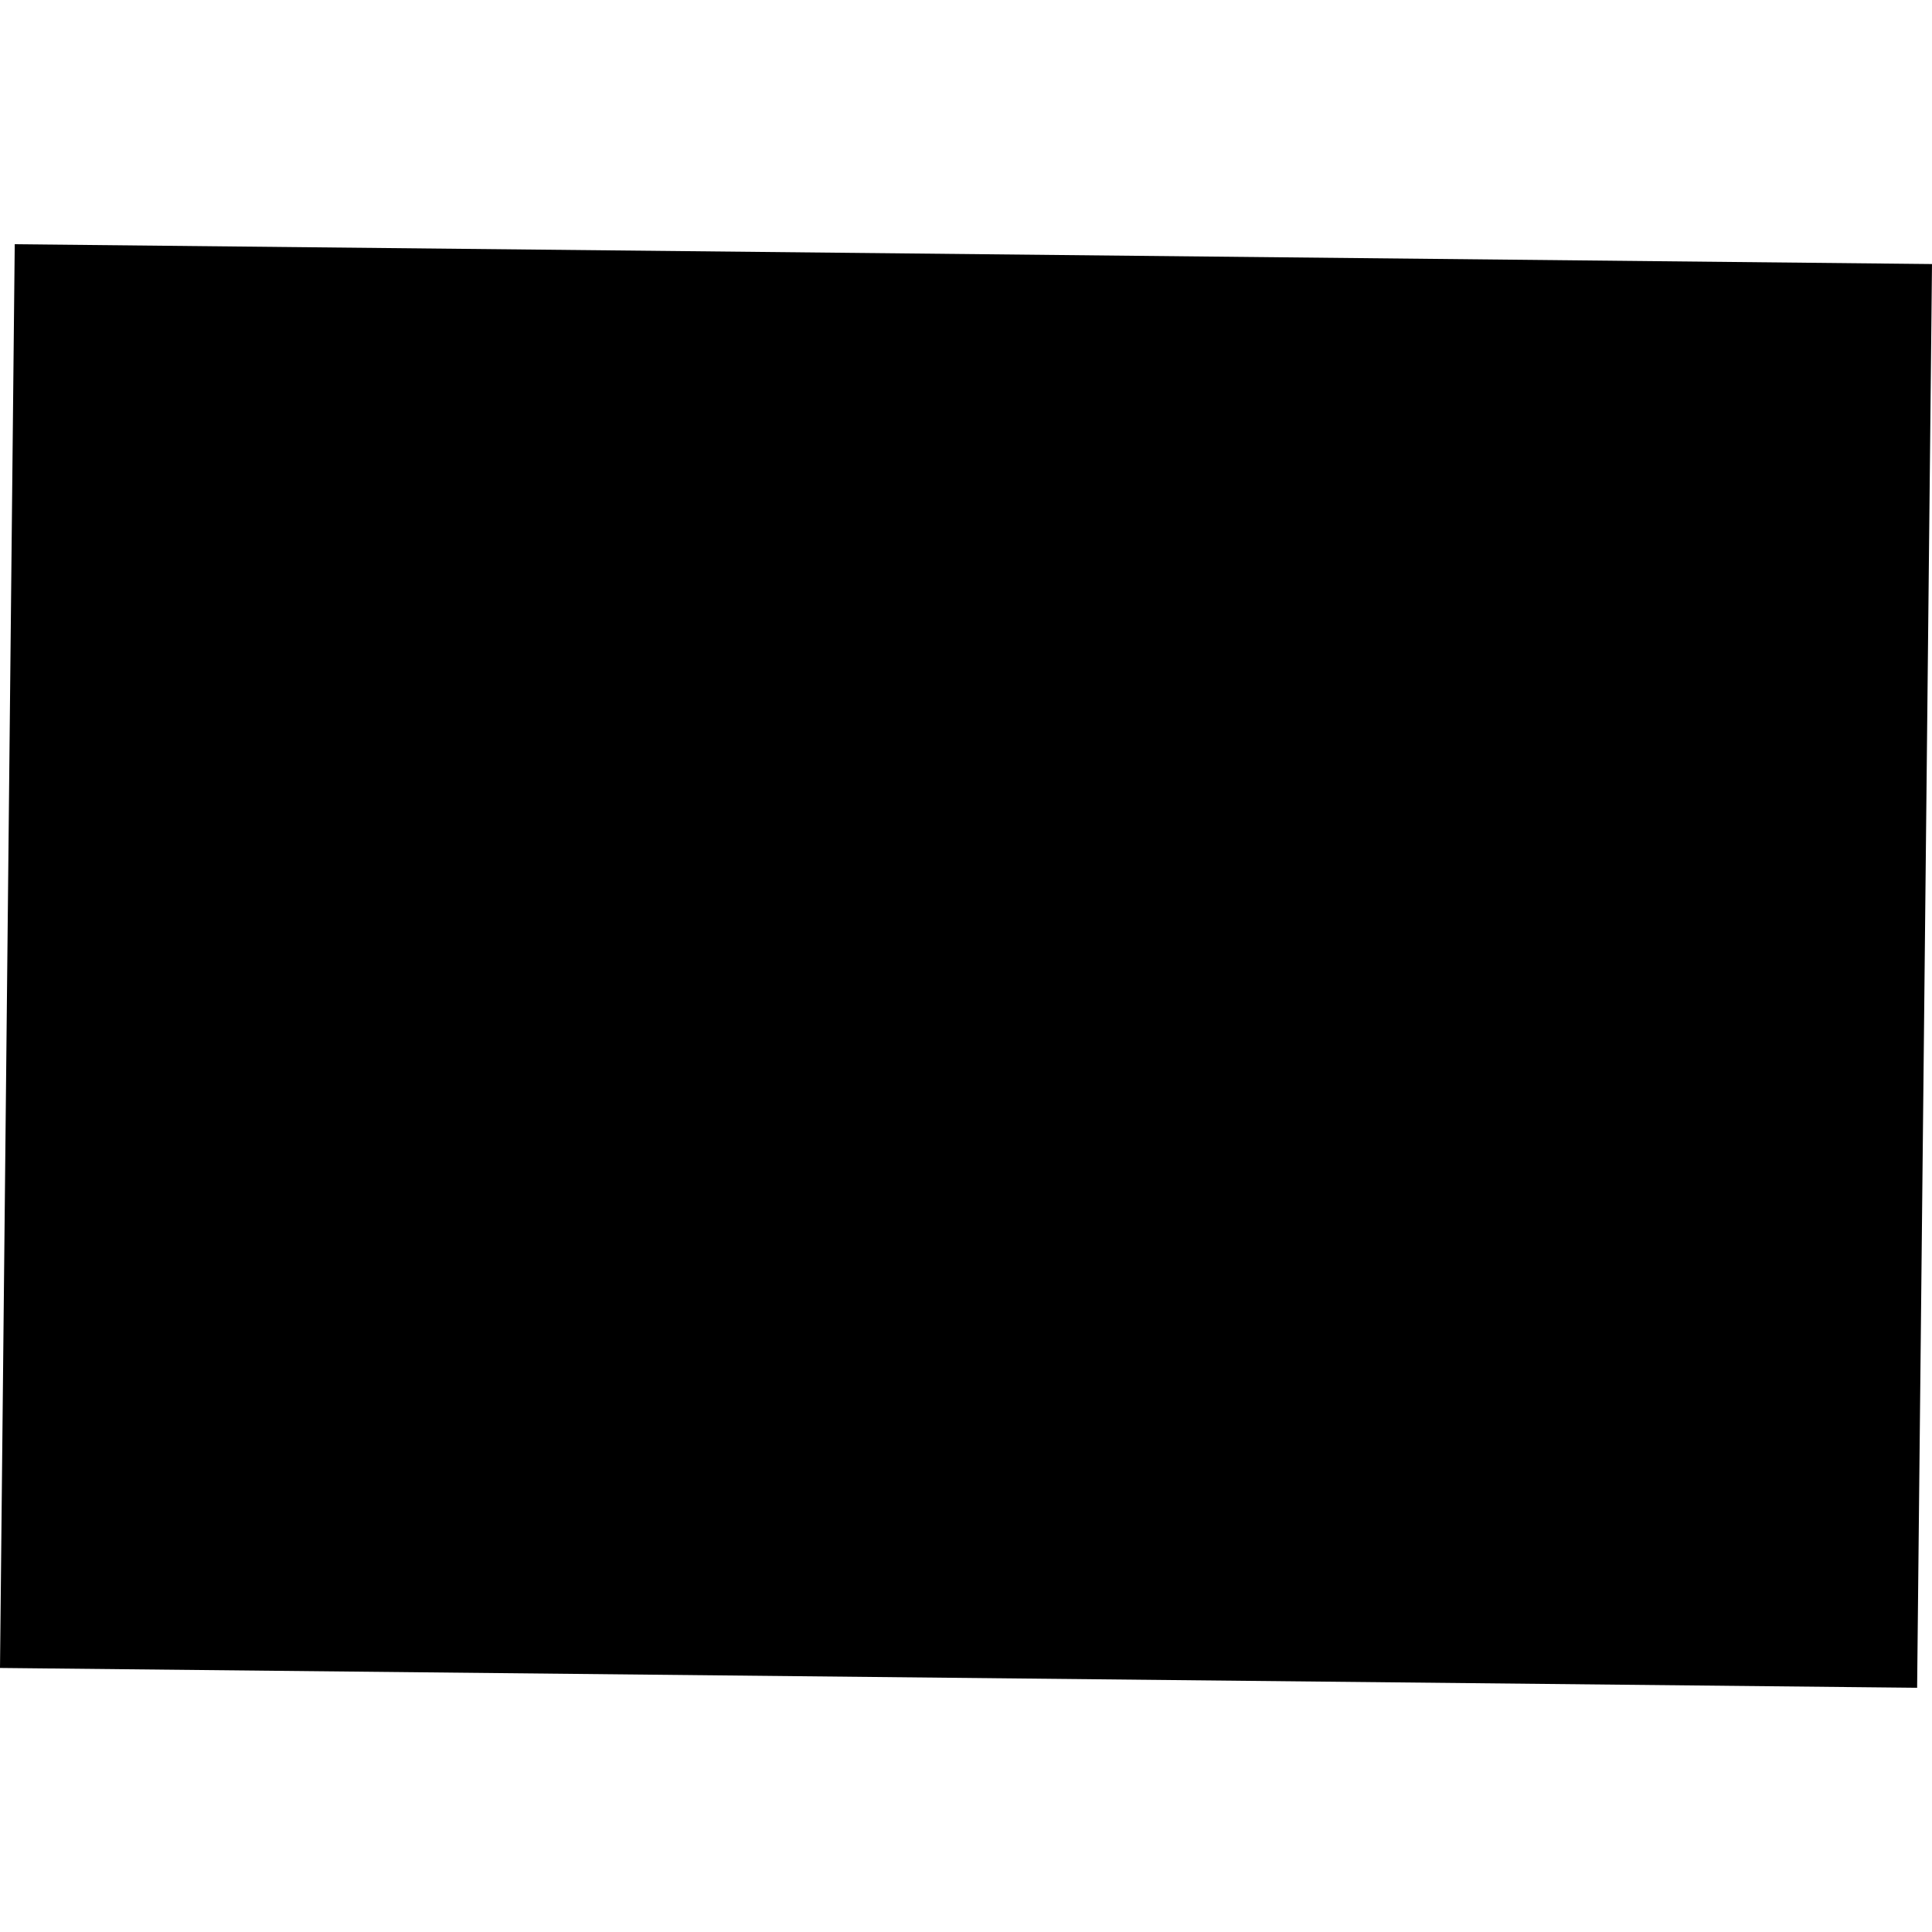
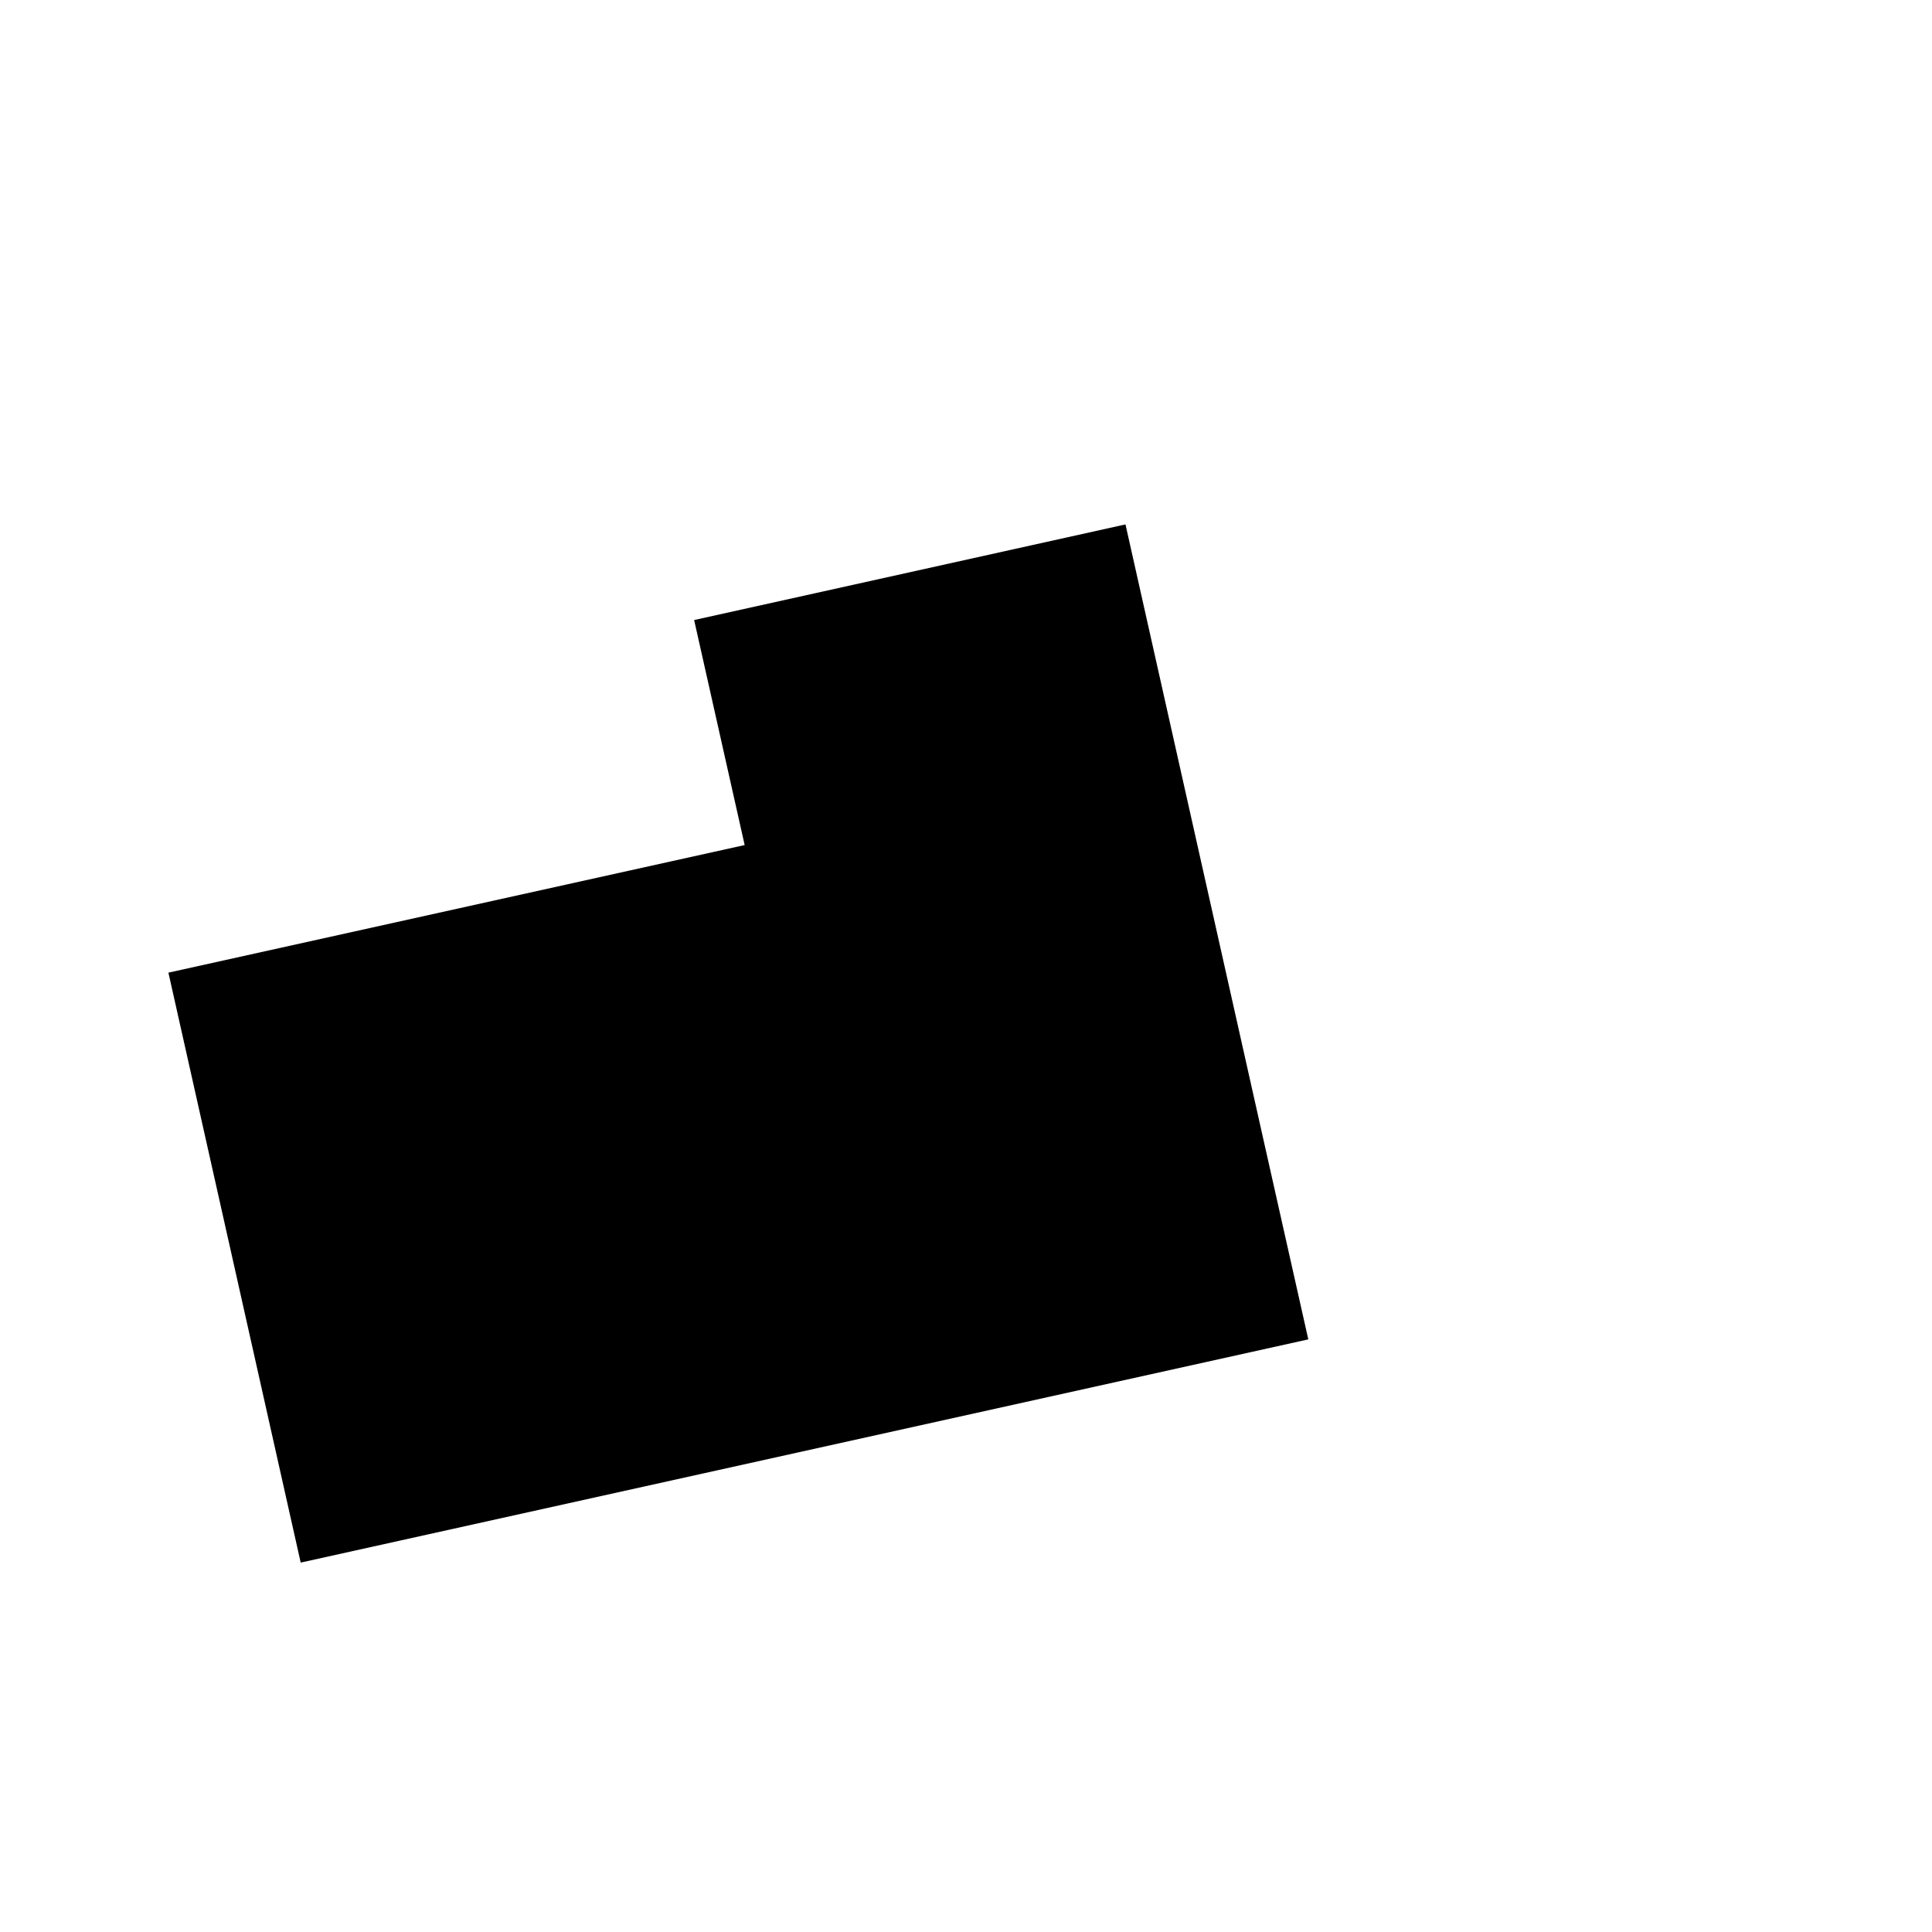
<svg xmlns="http://www.w3.org/2000/svg" height="288pt" version="1.1" viewBox="0 0 288 288" width="288pt">
  <defs>
    <style type="text/css">
*{stroke-linecap:butt;stroke-linejoin:round;}
  </style>
  </defs>
  <g id="figure_1">
    <g id="patch_1">
-       <path d="M 0 288  L 288 288  L 288 0  L 0 0  z " style="fill:none;opacity:0;" />
-     </g>
+       </g>
    <g id="axes_1">
      <g id="PatchCollection_1">
-         <path clip-path="url(#p7b612d3392)" d="M 0 248.64  L 285.782 251.594  L 288 39.361  L 2.197 36.406  L 0 248.64  " />
        <path clip-path="url(#p7b612d3392)" d="M 44.825 232.934  L 195.027 199.659  L 188.114 168.879  L 167.774 78.174  L 103.474 92.428  L 111.005 125.971  L 25.104 144.991  L 44.825 232.934  " />
      </g>
    </g>
  </g>
  <defs>
    <clipPath id="p7b612d3392">
      <rect height="215.187" width="288" x="0" y="36.406" />
    </clipPath>
  </defs>
</svg>